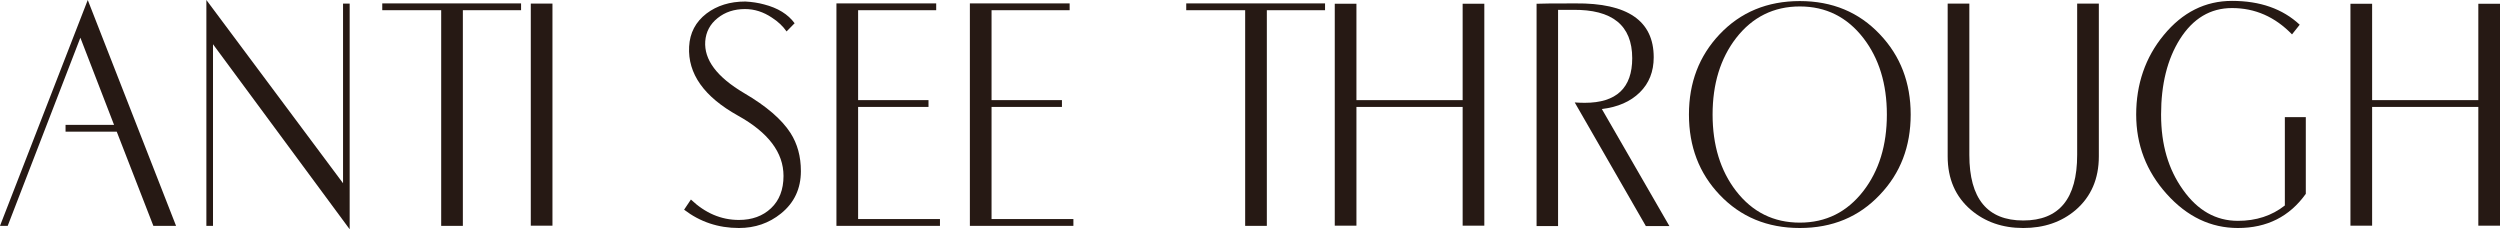
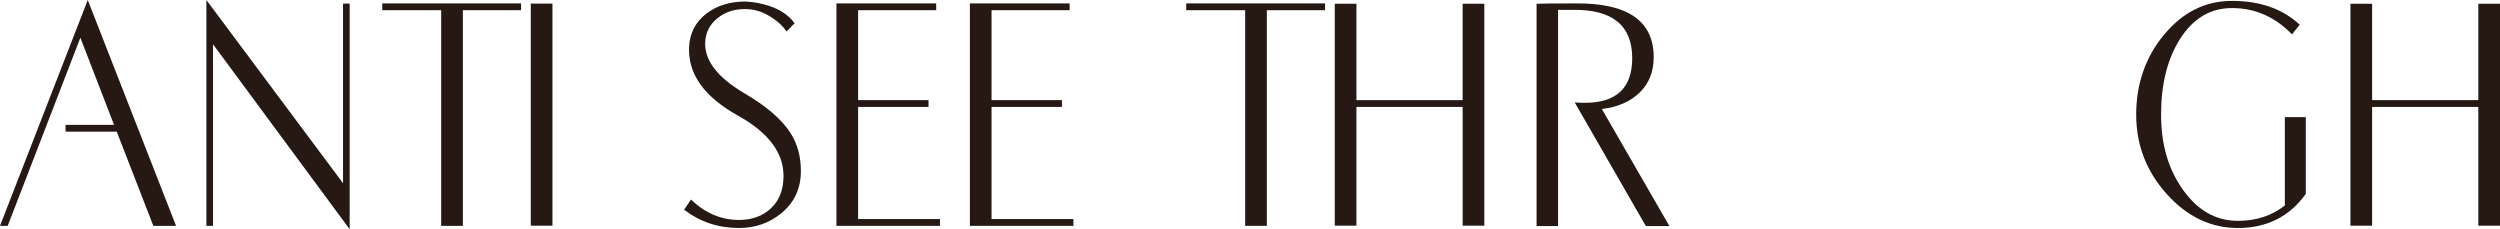
<svg xmlns="http://www.w3.org/2000/svg" id="_レイヤー_1" data-name="レイヤー 1" viewBox="0 0 558.32 51.2">
  <defs>
    <style>
      .cls-1 {
        fill: #261914;
        stroke-width: 0px;
      }
    </style>
  </defs>
  <path class="cls-1" d="M39.32,50.44h-5.07l-8.18-21.04h-11.43v-1.52h10.83l-7.52-19.46L1.72,50.44H0S19.6,0,19.6,0l19.72,50.44Z" />
  <path class="cls-1" d="M78.09,51.2L47.57,9.88v40.56h-1.48V0l30.52,40.92V.8h1.48v50.4Z" />
  <path class="cls-1" d="M116.37,2.28h-13v48.16h-4.84V2.28h-13.16V.76h31v1.52Z" />
  <path class="cls-1" d="M123.38,50.4h-4.84V.8h4.84v49.6Z" />
  <path class="cls-1" d="M178.86,38.22c0,3.91-1.48,7.07-4.44,9.46-2.67,2.16-5.8,3.24-9.4,3.24-4.61,0-8.69-1.37-12.24-4.09l1.52-2.27c3.2,3.04,6.77,4.56,10.72,4.56,2.93,0,5.33-.87,7.18-2.62s2.78-4.15,2.78-7.21c0-5.22-3.39-9.7-10.16-13.46-7.6-4.23-11.24-9.37-10.92-15.42.16-3.06,1.45-5.52,3.88-7.39,2.35-1.78,5.24-2.68,8.68-2.68,1.49.08,2.88.29,4.16.64,3.09.79,5.37,2.2,6.84,4.21l-1.8,1.83c-.8-1.16-1.89-2.2-3.28-3.09-1.89-1.27-3.89-1.91-6-1.91-2.4,0-4.44.67-6.12,2.02-1.68,1.34-2.6,3.07-2.76,5.17-.29,4.13,2.6,7.99,8.68,11.58,4.96,2.9,8.41,5.87,10.36,8.91,1.55,2.42,2.32,5.26,2.32,8.5Z" />
  <path class="cls-1" d="M209.92,50.44h-23.12V.76h22.28v1.52h-17.44v20.08h15.72v1.52h-15.72v25.04h18.28v1.52Z" />
  <path class="cls-1" d="M239.72,50.44h-23.12V.76h22.28v1.52h-17.44v20.08h15.72v1.52h-15.72v25.04h18.28v1.52Z" />
  <path class="cls-1" d="M295.92,2.28h-13v48.16h-4.84V2.28h-13.16V.76h31v1.52Z" />
  <path class="cls-1" d="M331.49,50.4h-4.84v-26.52h-23.72v26.52h-4.84V.84h4.84v21.52h23.72V.84h4.84v49.56Z" />
  <path class="cls-1" d="M372.82,50.48h-5.26l-15.88-27.6c.77.05,1.52.08,2.24.08,7.07,0,10.6-3.32,10.6-9.96,0-7.33-4.44-10.93-13.32-10.8h-3.24v48.28h-4.8V.84c.75-.05,3.64-.08,8.68-.08,11.65-.11,17.48,3.9,17.48,12.03,0,3.2-1.04,5.82-3.12,7.86-2.08,2.04-4.9,3.27-8.46,3.7l15.08,26.13Z" />
-   <path class="cls-1" d="M426.71,25.58c0,7.14-2.29,13.11-6.88,17.91-4.67,4.96-10.63,7.43-17.88,7.43s-13.23-2.48-17.92-7.43c-4.56-4.8-6.84-10.76-6.84-17.91s2.28-13.08,6.84-17.91c4.69-4.96,10.67-7.43,17.92-7.43s13.21,2.48,17.88,7.43c4.59,4.82,6.88,10.79,6.88,17.91ZM421.39,25.58c0-6.85-1.75-12.54-5.24-17.07-3.65-4.72-8.39-7.07-14.2-7.07s-10.59,2.36-14.24,7.07c-3.49,4.53-5.24,10.22-5.24,17.07s1.75,12.54,5.24,17.07c3.65,4.72,8.4,7.07,14.24,7.07s10.55-2.36,14.2-7.07c3.49-4.53,5.24-10.22,5.24-17.07Z" />
-   <path class="cls-1" d="M468.73,34.92c0,5.01-1.73,9.01-5.2,12-3.15,2.67-7.04,4-11.68,4s-8.51-1.35-11.68-4.04c-3.47-2.96-5.2-6.95-5.2-11.96V.8h4.84v33.8c0,9.76,4.01,14.64,12.04,14.64s12.04-4.88,12.04-14.64V.8h4.84v34.12Z" />
  <path class="cls-1" d="M514.95,43.29c-3.63,5.08-8.68,7.63-15.16,7.63-6.05,0-11.35-2.53-15.9-7.59s-6.82-10.98-6.82-17.75,2.05-12.79,6.16-17.75c4.19-5.09,9.27-7.63,15.24-7.63,6.27,0,11.31,1.77,15.12,5.32l-1.72,2.16c-3.79-3.92-8.25-5.88-13.4-5.88-4.83,0-8.71,2.32-11.64,6.95-2.8,4.45-4.2,10.06-4.2,16.83s1.63,12.23,4.88,16.79c3.28,4.64,7.37,6.95,12.28,6.95,4.08,0,7.57-1.14,10.48-3.43v-19.73h4.68v17.13Z" />
  <path class="cls-1" d="M558.32,50.4h-4.84v-26.52h-23.72v26.52h-4.84V.84h4.84v21.52h23.72V.84h4.84v49.56Z" />
</svg>